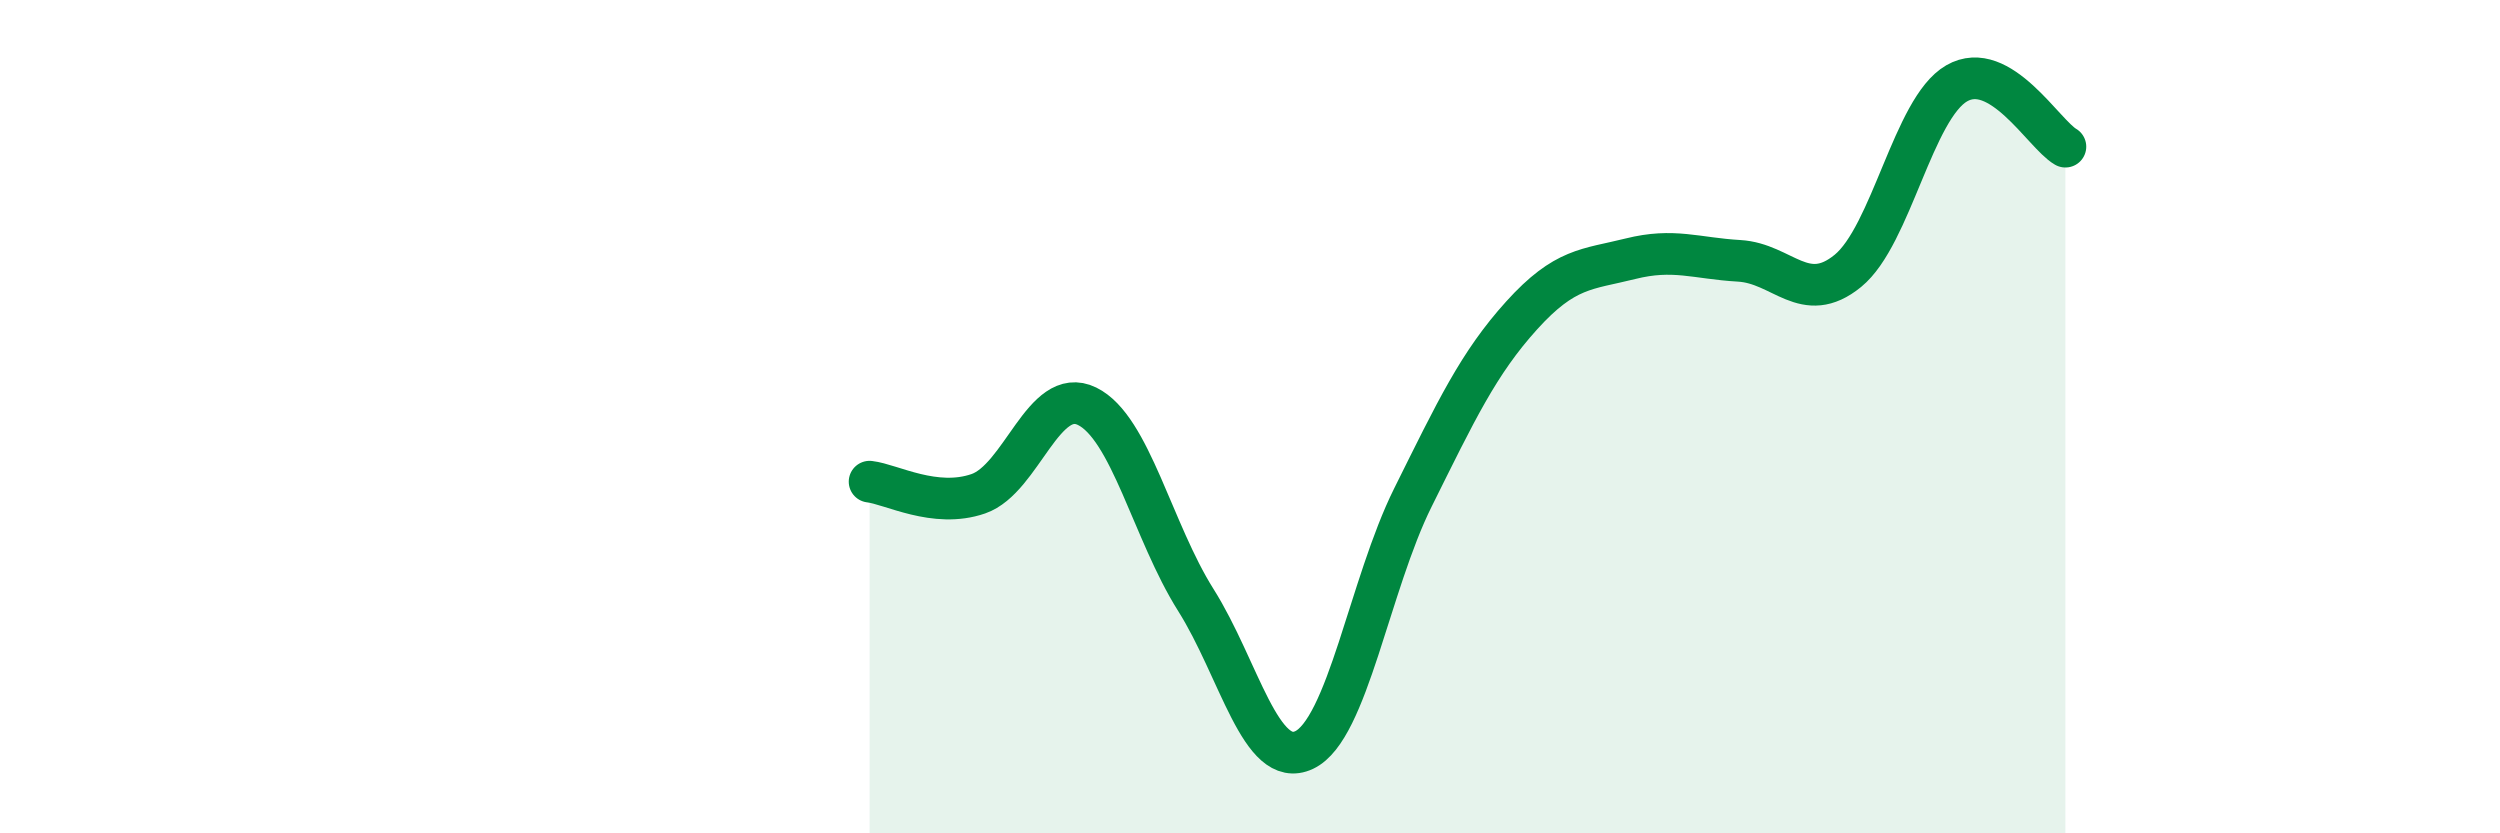
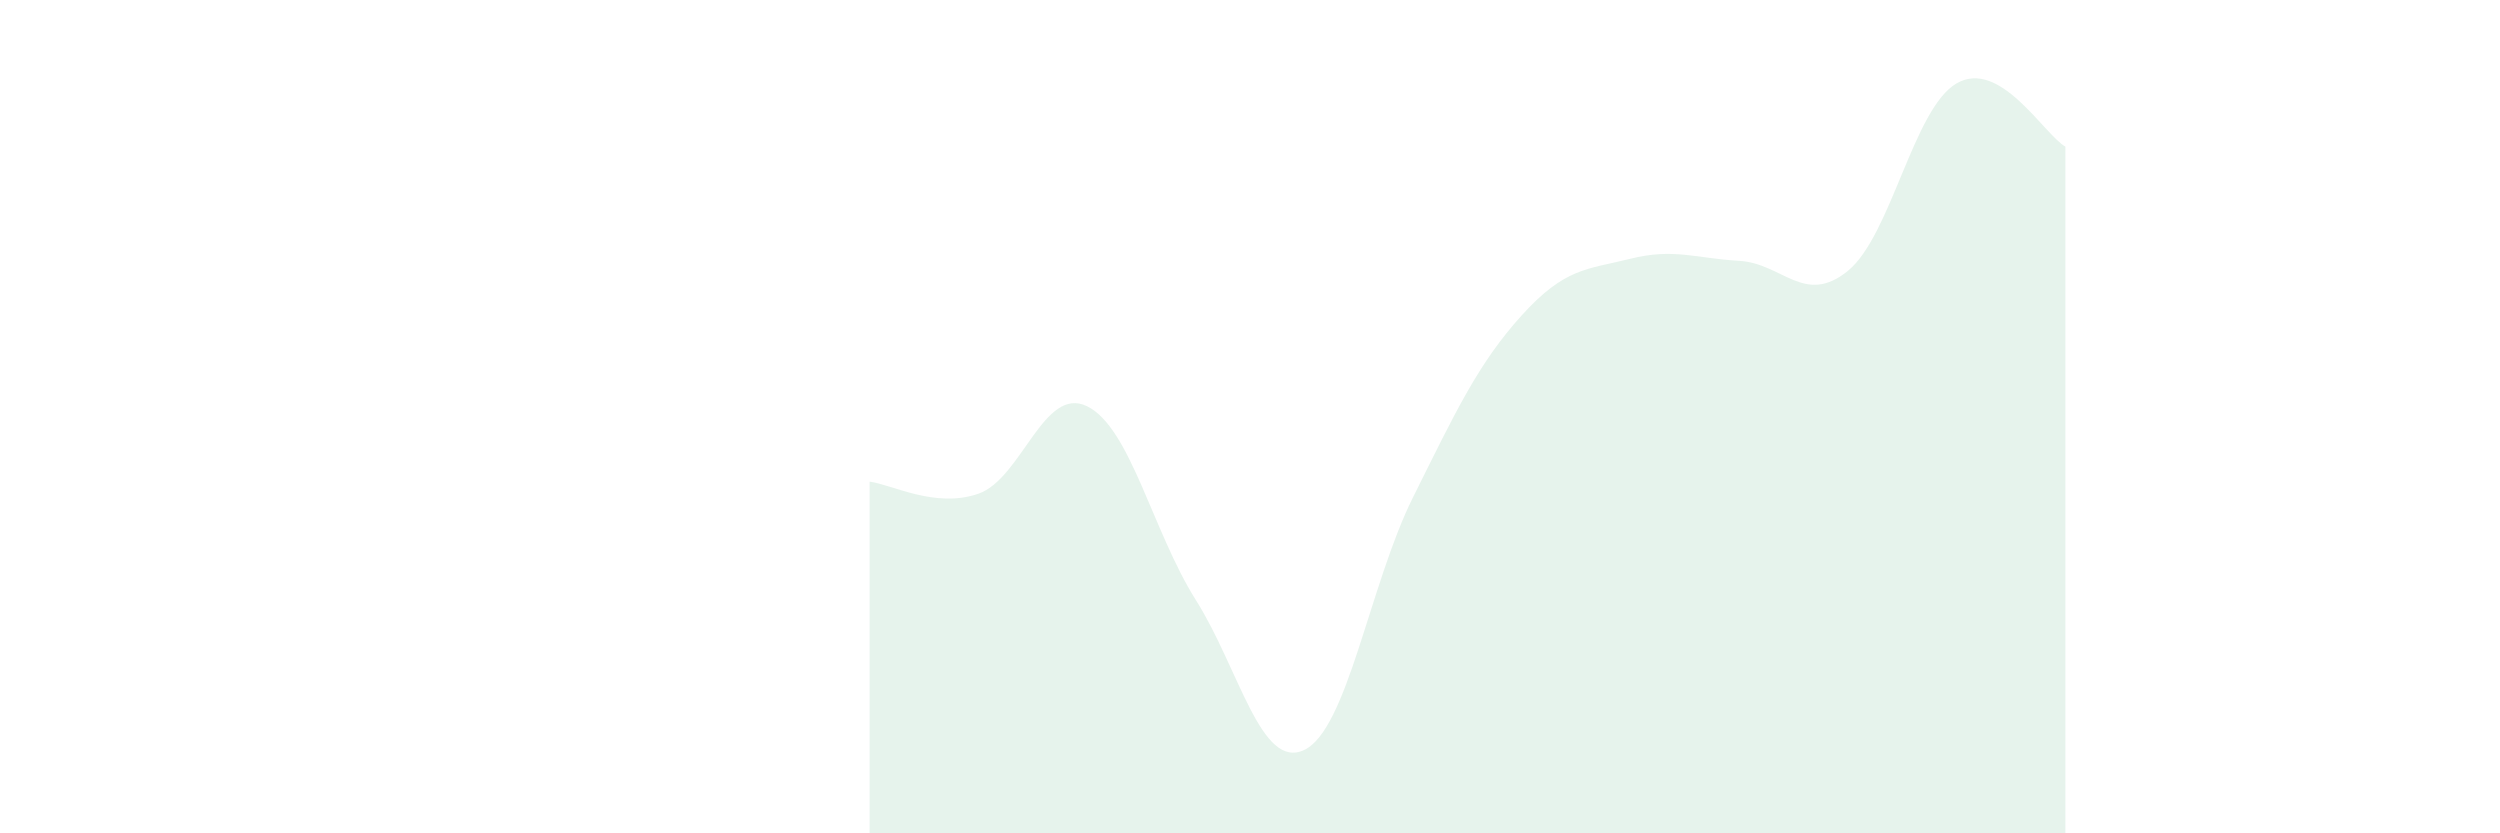
<svg xmlns="http://www.w3.org/2000/svg" width="60" height="20" viewBox="0 0 60 20">
  <path d="M 20.87,11.56 C 21.39,11.62 22.44,12.21 23.48,11.85 C 24.52,11.49 25.05,9.24 26.09,9.75 C 27.13,10.26 27.66,12.75 28.7,14.4 C 29.74,16.05 30.26,18.49 31.3,18 C 32.34,17.51 32.87,14.03 33.91,11.94 C 34.95,9.85 35.48,8.72 36.52,7.57 C 37.56,6.42 38.09,6.47 39.13,6.21 C 40.17,5.95 40.7,6.2 41.74,6.26 C 42.78,6.32 43.31,7.35 44.35,6.5 C 45.39,5.65 45.92,2.6 46.96,2 C 48,1.4 49.05,3.22 49.57,3.52L49.57 20L20.87 20Z" fill="#008740" opacity="0.1" stroke-linecap="round" stroke-linejoin="round" />
-   <path d="M 20.87,11.56 C 21.39,11.62 22.44,12.21 23.48,11.85 C 24.52,11.49 25.05,9.24 26.09,9.75 C 27.13,10.26 27.66,12.75 28.7,14.4 C 29.74,16.05 30.26,18.49 31.3,18 C 32.34,17.51 32.87,14.03 33.91,11.94 C 34.95,9.85 35.48,8.72 36.52,7.57 C 37.56,6.42 38.09,6.47 39.13,6.21 C 40.17,5.95 40.7,6.2 41.74,6.26 C 42.78,6.32 43.31,7.35 44.35,6.5 C 45.39,5.65 45.92,2.6 46.96,2 C 48,1.4 49.05,3.22 49.57,3.52" stroke="#008740" stroke-width="1" fill="none" stroke-linecap="round" stroke-linejoin="round" />
</svg>